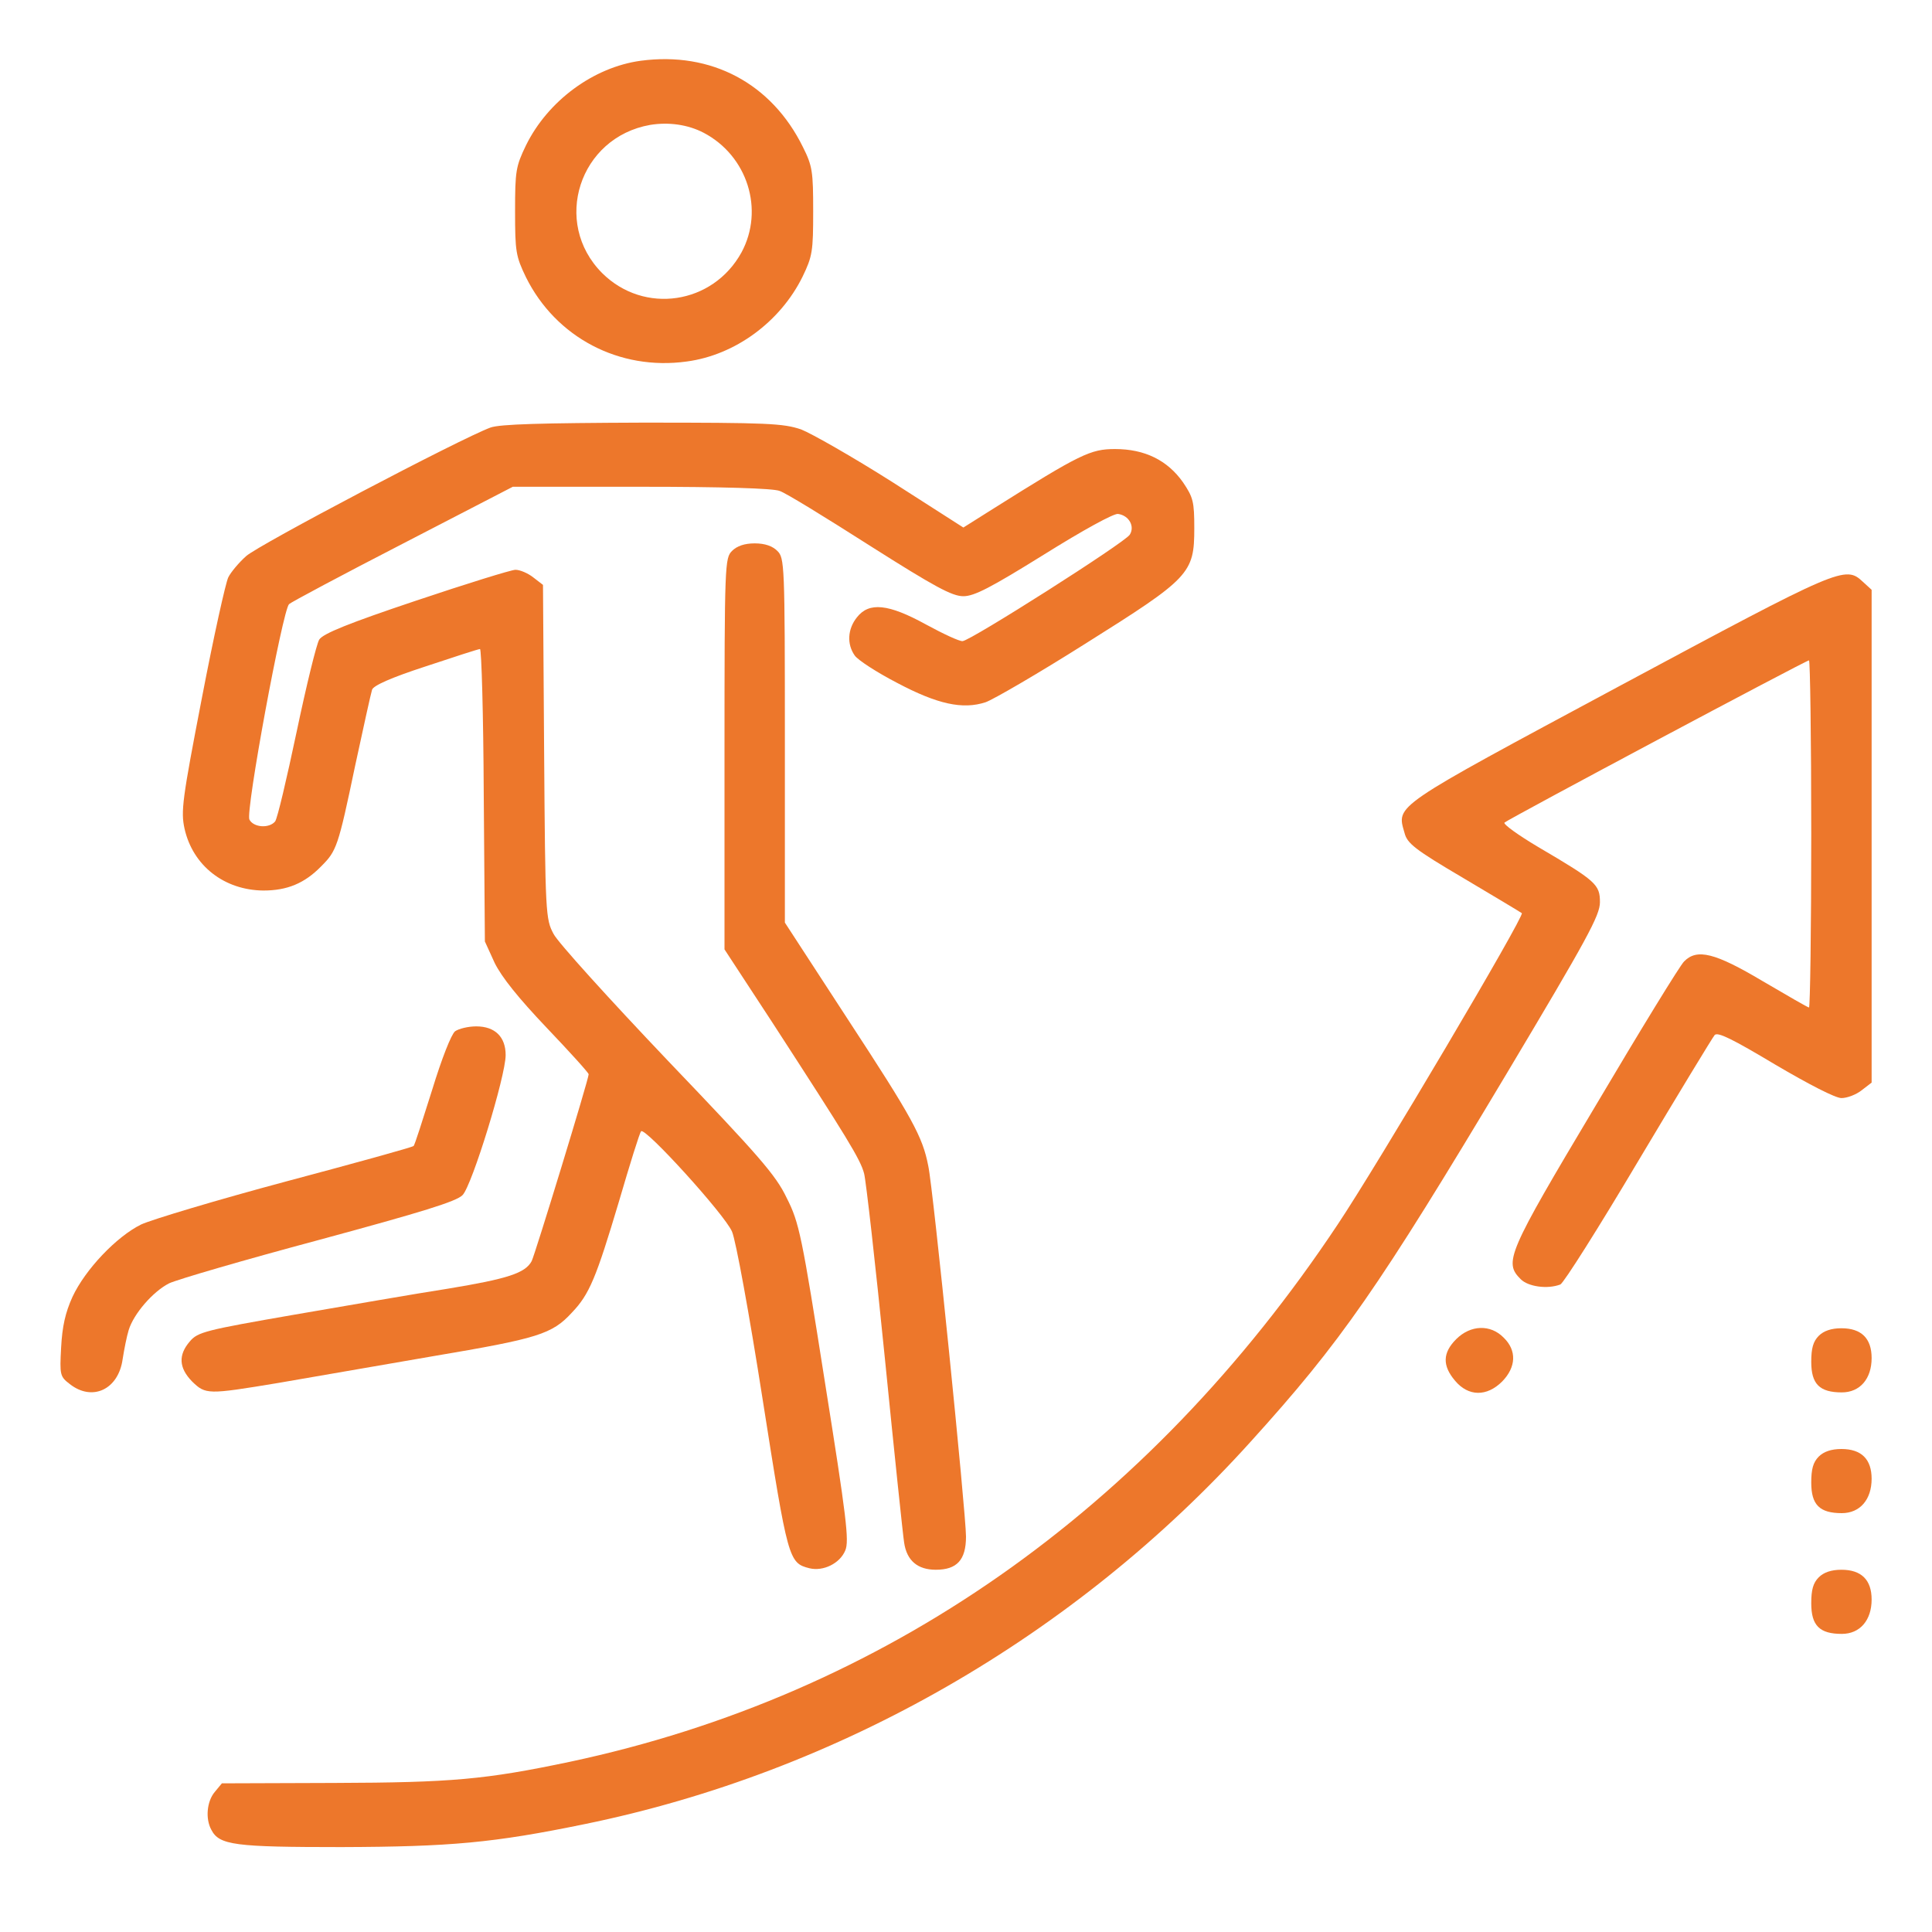
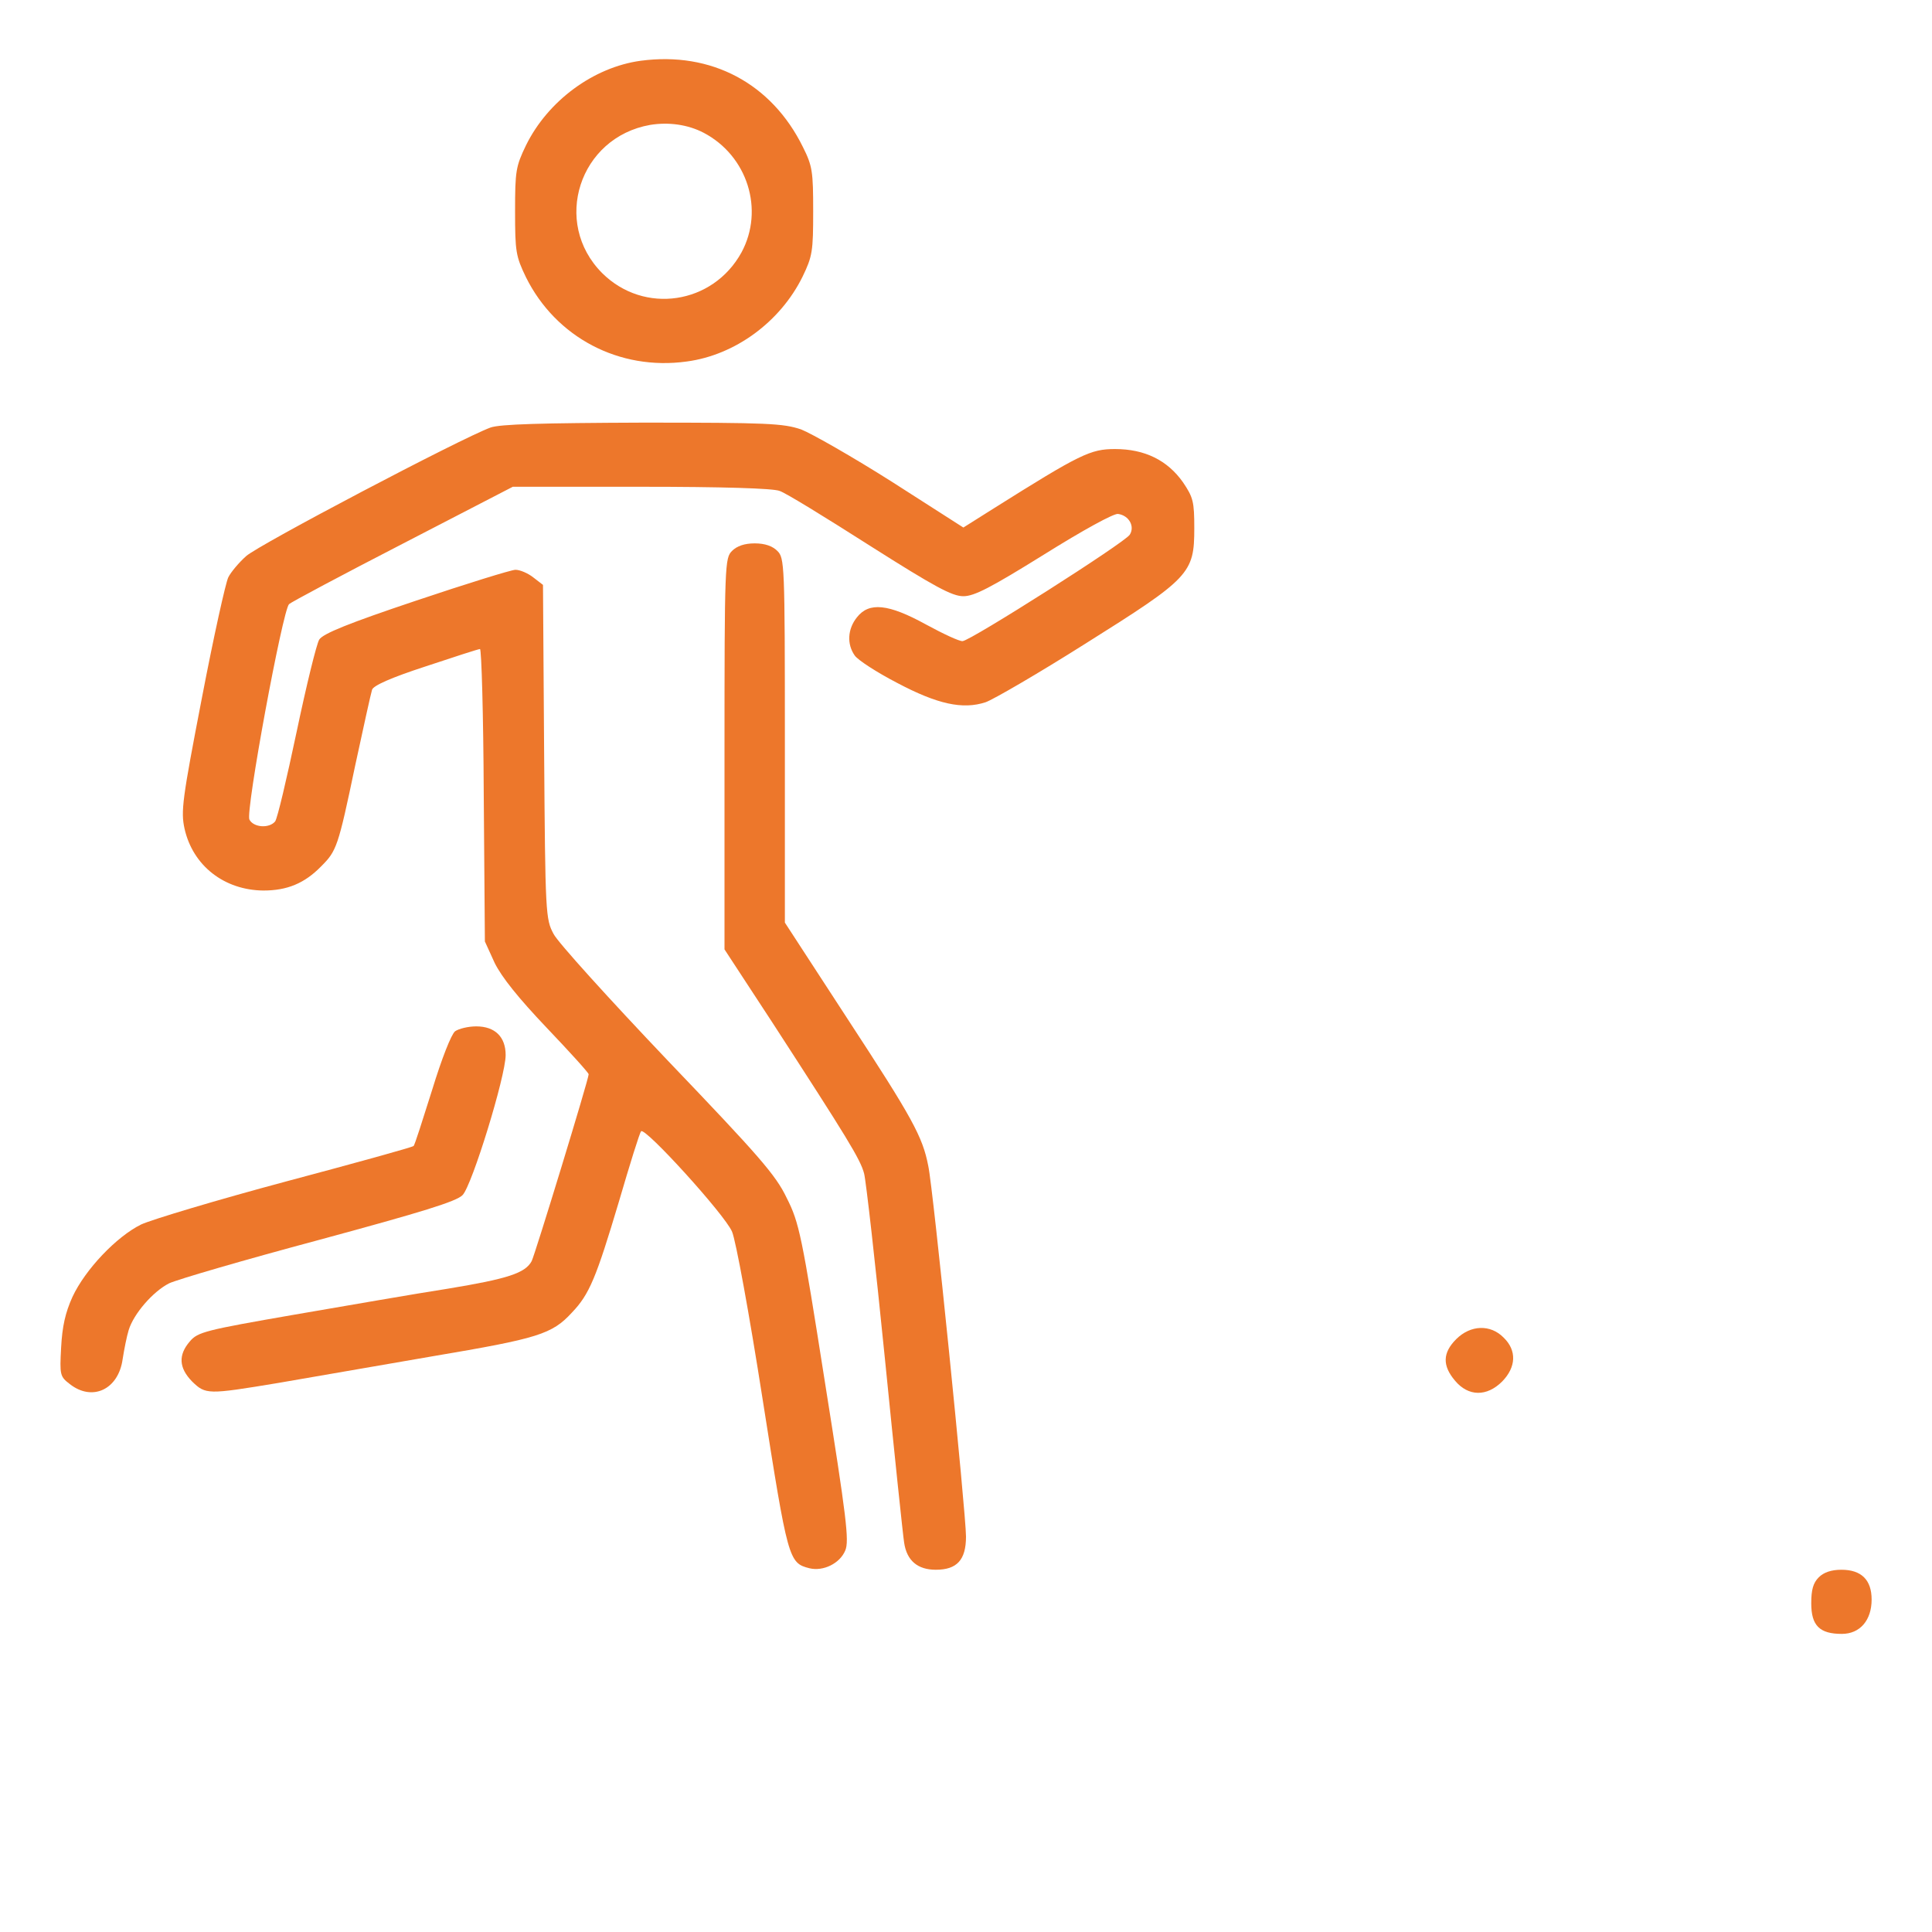
<svg xmlns="http://www.w3.org/2000/svg" width="80" height="80" viewBox="0 0 80 80" fill="none">
  <path d="M26.531 2.516C24.578 2.781 22.688 4.172 21.781 6.016C21.359 6.891 21.328 7.078 21.328 8.75C21.328 10.422 21.359 10.609 21.781 11.484C23.016 13.969 25.641 15.359 28.438 14.969C30.438 14.703 32.312 13.328 33.234 11.453C33.641 10.609 33.672 10.406 33.672 8.75C33.672 7.109 33.641 6.875 33.25 6.094C31.953 3.453 29.453 2.125 26.531 2.516ZM29.141 5.5C30.953 6.453 31.656 8.688 30.703 10.453C29.516 12.609 26.672 13.031 24.938 11.312C22.844 9.219 23.984 5.688 26.922 5.172C27.688 5.047 28.484 5.156 29.141 5.5Z" fill="#ED772B" />
  <path d="M20.312 17.703C19.109 18.141 10.672 22.578 10.188 23.031C9.891 23.297 9.562 23.688 9.453 23.906C9.344 24.125 8.844 26.375 8.359 28.906C7.547 33.109 7.484 33.594 7.641 34.312C7.984 35.844 9.281 36.859 10.906 36.875C11.891 36.875 12.609 36.578 13.297 35.875C13.938 35.234 14 35.078 14.703 31.719C15.047 30.125 15.359 28.703 15.406 28.562C15.453 28.391 16.188 28.062 17.625 27.594C18.797 27.203 19.812 26.875 19.875 26.875C19.938 26.875 20.016 29.594 20.031 32.922L20.078 38.984L20.484 39.875C20.781 40.469 21.453 41.312 22.641 42.562C23.594 43.562 24.375 44.422 24.375 44.484C24.375 44.688 22.156 51.938 22.016 52.219C21.75 52.719 21.016 52.953 18.562 53.359C17.25 53.562 14.375 54.062 12.188 54.438C8.5 55.078 8.187 55.156 7.859 55.547C7.375 56.109 7.406 56.641 7.953 57.203C8.516 57.75 8.594 57.75 11.516 57.266C12.781 57.047 15.672 56.547 17.938 56.156C22.281 55.422 22.859 55.25 23.688 54.344C24.406 53.594 24.688 52.906 25.625 49.766C26.078 48.219 26.484 46.906 26.547 46.844C26.703 46.656 30.016 50.297 30.312 51C30.469 51.359 31.031 54.438 31.578 57.938C32.625 64.594 32.656 64.719 33.516 64.938C34.094 65.078 34.781 64.734 35 64.203C35.172 63.812 35.047 62.812 34.156 57.219C33.203 51.156 33.094 50.625 32.578 49.609C32.125 48.656 31.438 47.875 27.641 43.906C25.234 41.375 23.094 39.016 22.922 38.672C22.594 38.062 22.578 37.859 22.531 31.141L22.484 24.219L22.078 23.906C21.859 23.734 21.531 23.594 21.344 23.594C21.172 23.594 19.312 24.172 17.219 24.875C14.469 25.797 13.375 26.234 13.219 26.484C13.109 26.656 12.688 28.375 12.281 30.312C11.875 32.234 11.484 33.906 11.391 34.016C11.141 34.312 10.5 34.266 10.328 33.938C10.156 33.625 11.703 25.266 11.969 25.016C12.047 24.938 14.156 23.812 16.672 22.516L21.234 20.156H26.547C29.875 20.156 32.016 20.219 32.281 20.328C32.531 20.406 34.203 21.438 36.016 22.594C38.703 24.297 39.422 24.688 39.891 24.688C40.344 24.688 41.031 24.328 43.219 22.969C44.844 21.953 46.125 21.25 46.297 21.281C46.75 21.344 47 21.797 46.781 22.141C46.578 22.469 40.188 26.531 39.859 26.547C39.734 26.562 39.062 26.25 38.344 25.859C36.781 25 35.984 24.922 35.484 25.562C35.094 26.047 35.062 26.672 35.391 27.141C35.516 27.328 36.312 27.844 37.156 28.281C38.812 29.156 39.859 29.391 40.812 29.078C41.125 28.969 42.984 27.891 44.938 26.656C49.266 23.938 49.453 23.75 49.453 21.875C49.453 20.766 49.406 20.594 48.984 19.969C48.344 19.062 47.406 18.594 46.172 18.594C45.156 18.594 44.734 18.797 41.156 21.047L39.891 21.844L36.938 19.953C35.312 18.922 33.609 17.953 33.172 17.781C32.422 17.531 31.812 17.5 26.609 17.5C22.406 17.516 20.719 17.562 20.312 17.703Z" fill="#ED772B" />
  <path d="M30.312 22.812C30.016 23.109 30 23.328 30 31.219V39.312L31.984 42.344C35.094 47.141 35.625 48 35.781 48.594C35.859 48.891 36.25 52.344 36.641 56.25C37.031 60.156 37.391 63.594 37.438 63.875C37.547 64.625 38 65 38.75 65C39.625 65 40 64.594 40 63.625C40 62.672 38.641 49.203 38.438 48.281C38.203 47.062 37.781 46.297 35.094 42.188L32.5 38.203V30.656C32.5 23.328 32.484 23.109 32.188 22.812C31.984 22.609 31.672 22.5 31.25 22.5C30.828 22.5 30.516 22.609 30.312 22.812Z" fill="#ED772B" />
-   <path d="M67.032 28.422C57.61 33.484 57.828 33.328 58.157 34.484C58.266 34.922 58.578 35.172 60.594 36.359C61.86 37.109 62.953 37.766 63.016 37.812C63.141 37.922 57.032 48.25 55.391 50.703C47.516 62.547 36.594 70.188 23.594 72.953C20.094 73.688 18.719 73.812 13.844 73.828L9.188 73.844L8.891 74.203C8.563 74.594 8.5 75.312 8.75 75.766C9.078 76.406 9.719 76.484 14.141 76.484C18.657 76.469 20.422 76.312 24.219 75.531C34.735 73.375 44.5 67.766 51.782 59.703C55.532 55.562 57.063 53.359 62.407 44.422C65.719 38.875 66.25 37.906 66.25 37.359C66.25 36.625 66.094 36.484 63.703 35.078C62.86 34.578 62.235 34.125 62.297 34.062C62.469 33.906 74.782 27.344 74.907 27.344C74.953 27.344 75 30.578 75 34.531C75 38.484 74.953 41.719 74.907 41.719C74.86 41.719 74 41.219 72.985 40.625C71.016 39.453 70.266 39.266 69.735 39.812C69.578 39.953 67.922 42.656 66.063 45.797C62.407 51.922 62.266 52.266 62.969 52.969C63.282 53.281 64.078 53.391 64.61 53.188C64.75 53.125 66.203 50.828 67.844 48.062C69.485 45.312 70.907 42.969 71 42.859C71.125 42.719 71.75 43.031 73.5 44.078C74.907 44.906 76 45.469 76.25 45.469C76.485 45.469 76.86 45.328 77.094 45.141L77.5 44.828V34.625V24.422L77.141 24.094C76.407 23.406 76.235 23.484 67.032 28.422Z" fill="#ED772B" />
  <path d="M18.844 42.703C18.688 42.828 18.297 43.812 17.891 45.141C17.5 46.375 17.172 47.422 17.125 47.453C17.094 47.5 14.719 48.156 11.844 48.922C8.984 49.688 6.281 50.5 5.844 50.703C4.828 51.203 3.531 52.562 3 53.703C2.703 54.359 2.578 54.922 2.531 55.797C2.469 56.938 2.484 57 2.891 57.312C3.828 58.047 4.906 57.531 5.078 56.281C5.141 55.875 5.25 55.328 5.328 55.078C5.531 54.406 6.328 53.484 7 53.141C7.328 52.984 10.109 52.172 13.203 51.344C17.469 50.188 18.906 49.75 19.156 49.484C19.547 49.078 20.938 44.562 20.938 43.688C20.938 42.938 20.5 42.5 19.719 42.5C19.391 42.5 19 42.594 18.844 42.703Z" fill="#ED772B" />
  <path d="M60.297 55.453C59.734 56.016 59.719 56.547 60.25 57.172C60.797 57.828 61.562 57.844 62.203 57.203C62.781 56.609 62.812 55.922 62.266 55.391C61.719 54.828 60.891 54.859 60.297 55.453Z" fill="#ED772B" />
-   <path d="M75.312 55.312C75.078 55.547 75 55.828 75 56.391C75 57.312 75.344 57.656 76.266 57.656C77.016 57.656 77.5 57.094 77.5 56.234C77.5 55.422 77.078 55 76.25 55C75.828 55 75.516 55.109 75.312 55.312Z" fill="#ED772B" />
-   <path d="M75.312 60.312C75.078 60.547 75 60.828 75 61.391C75 62.312 75.344 62.656 76.266 62.656C77.016 62.656 77.5 62.094 77.5 61.234C77.5 60.422 77.078 60 76.25 60C75.828 60 75.516 60.109 75.312 60.312Z" fill="#ED772B" />
  <path d="M75.312 65.312C75.078 65.547 75 65.828 75 66.391C75 67.312 75.344 67.656 76.266 67.656C77.016 67.656 77.5 67.094 77.5 66.234C77.5 65.422 77.078 65 76.25 65C75.828 65 75.516 65.109 75.312 65.312Z" fill="#ED772B" />
</svg>